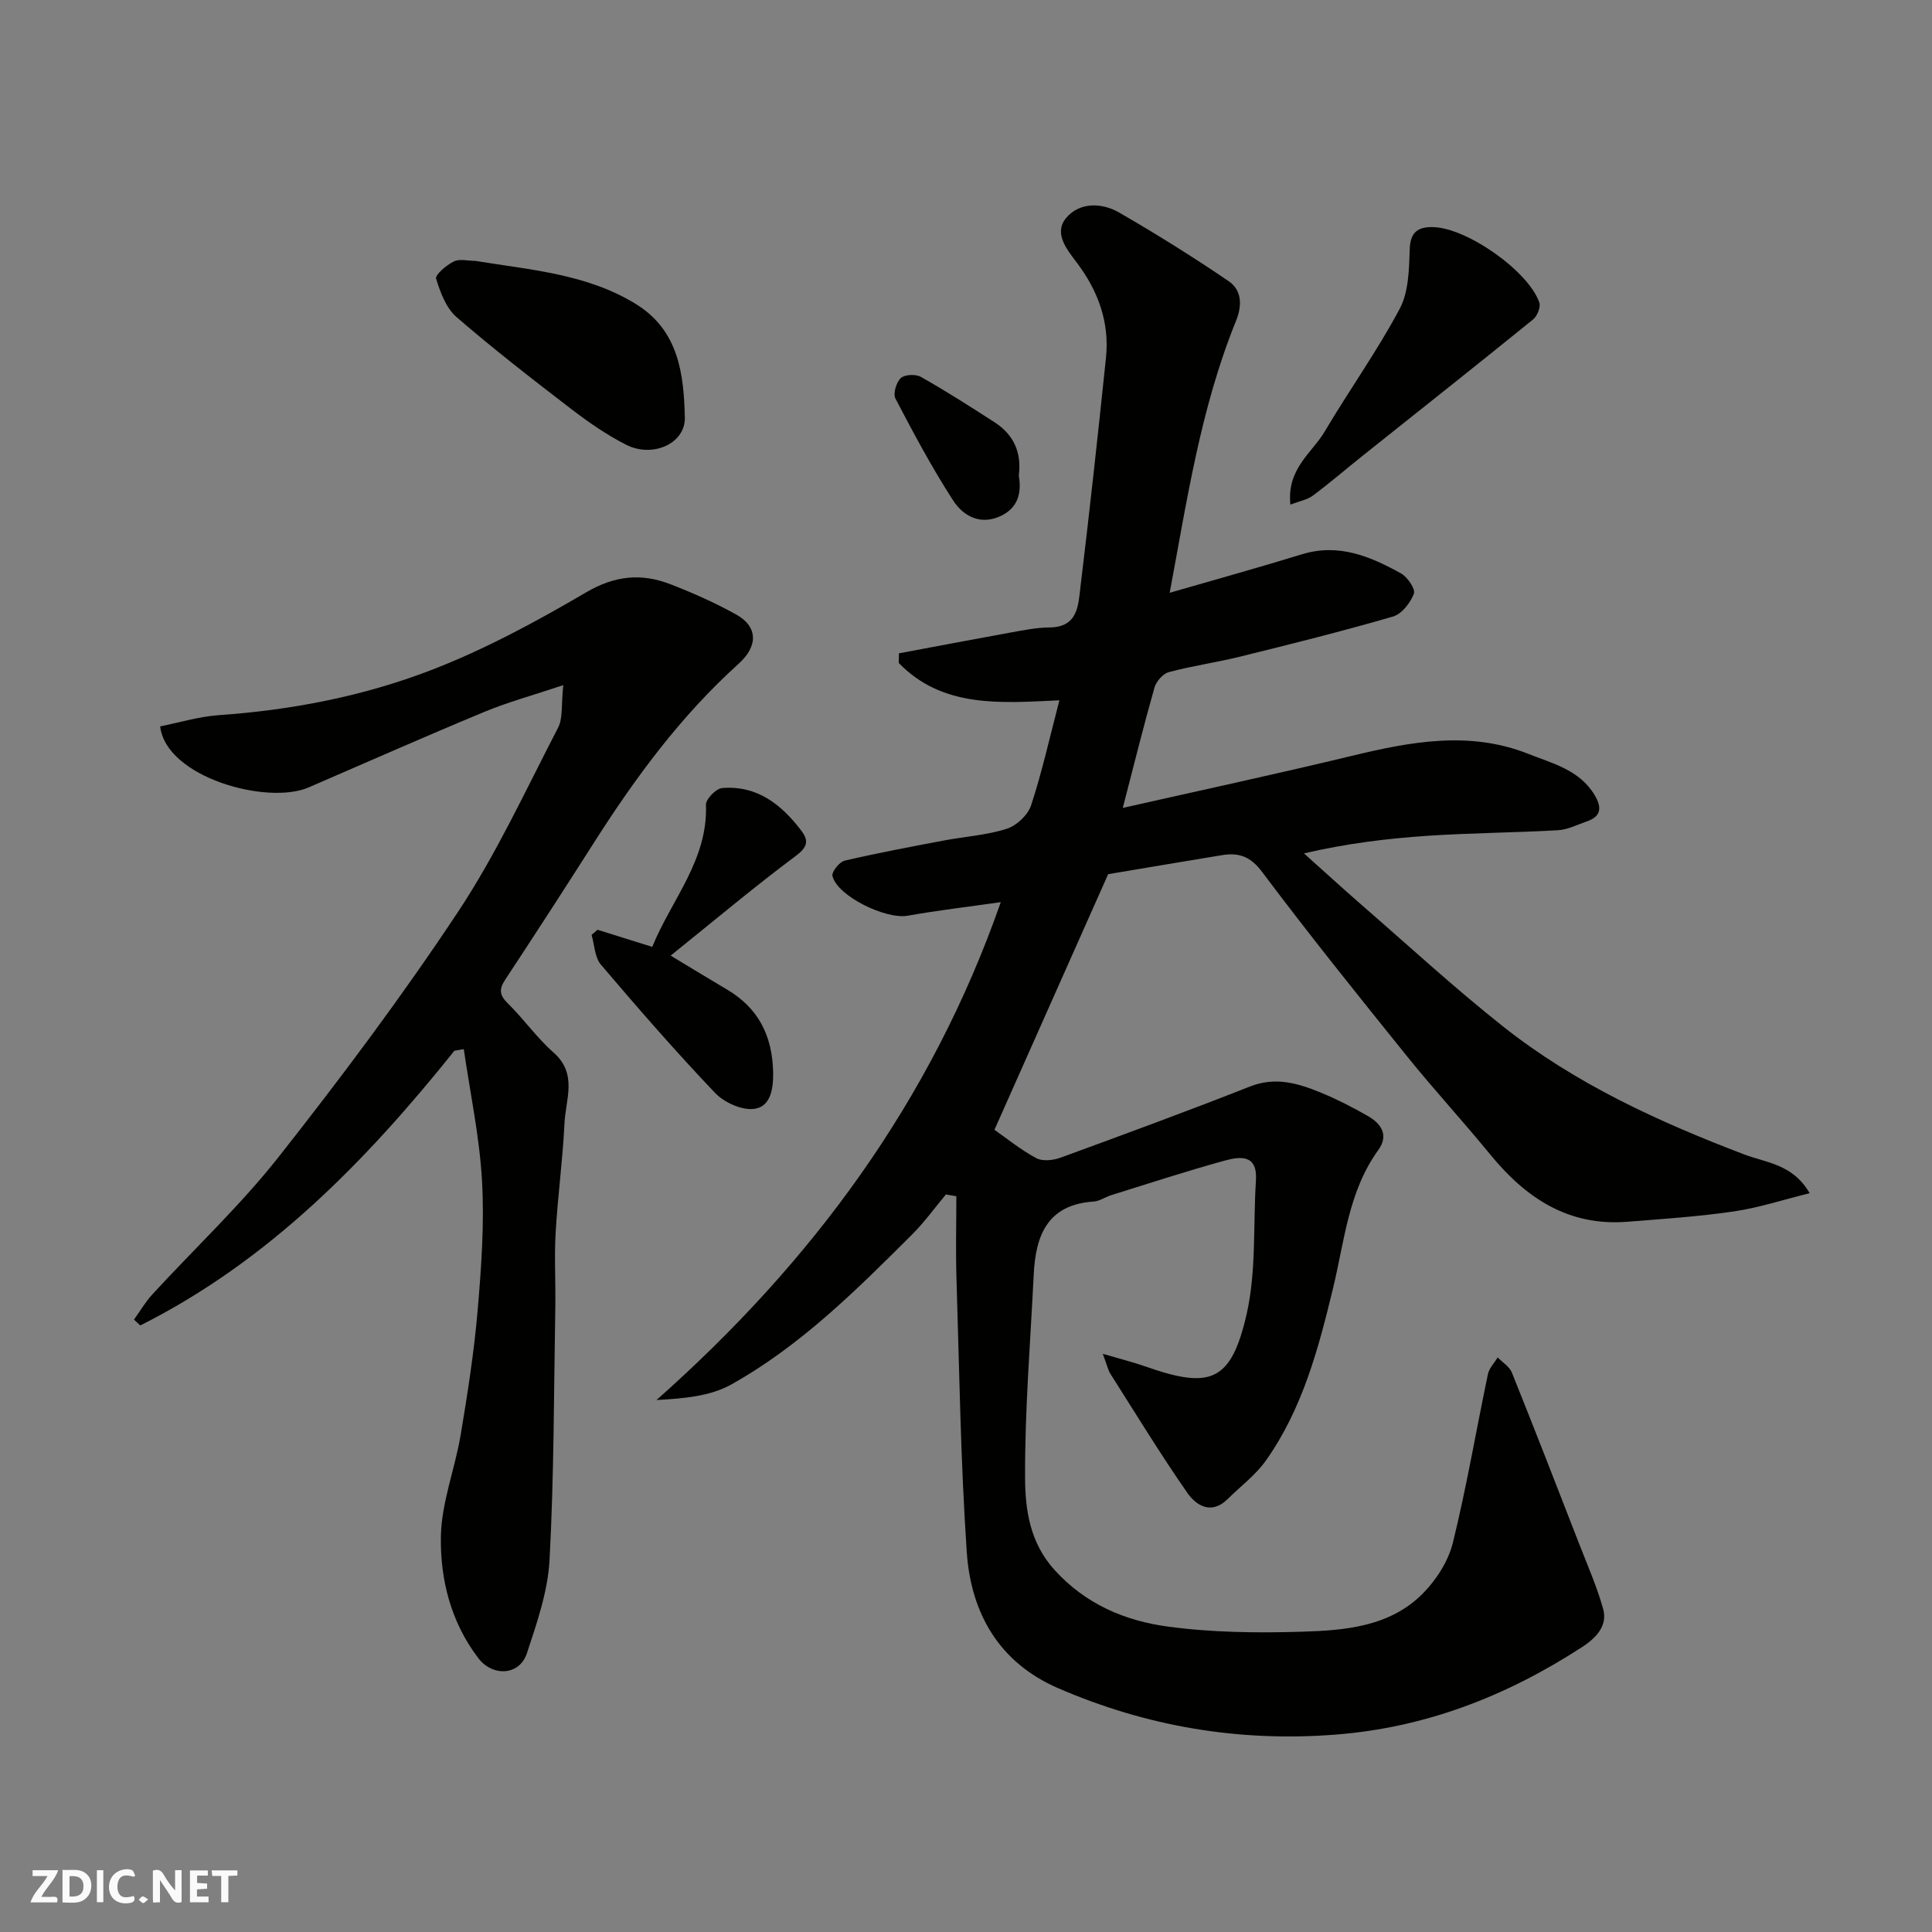
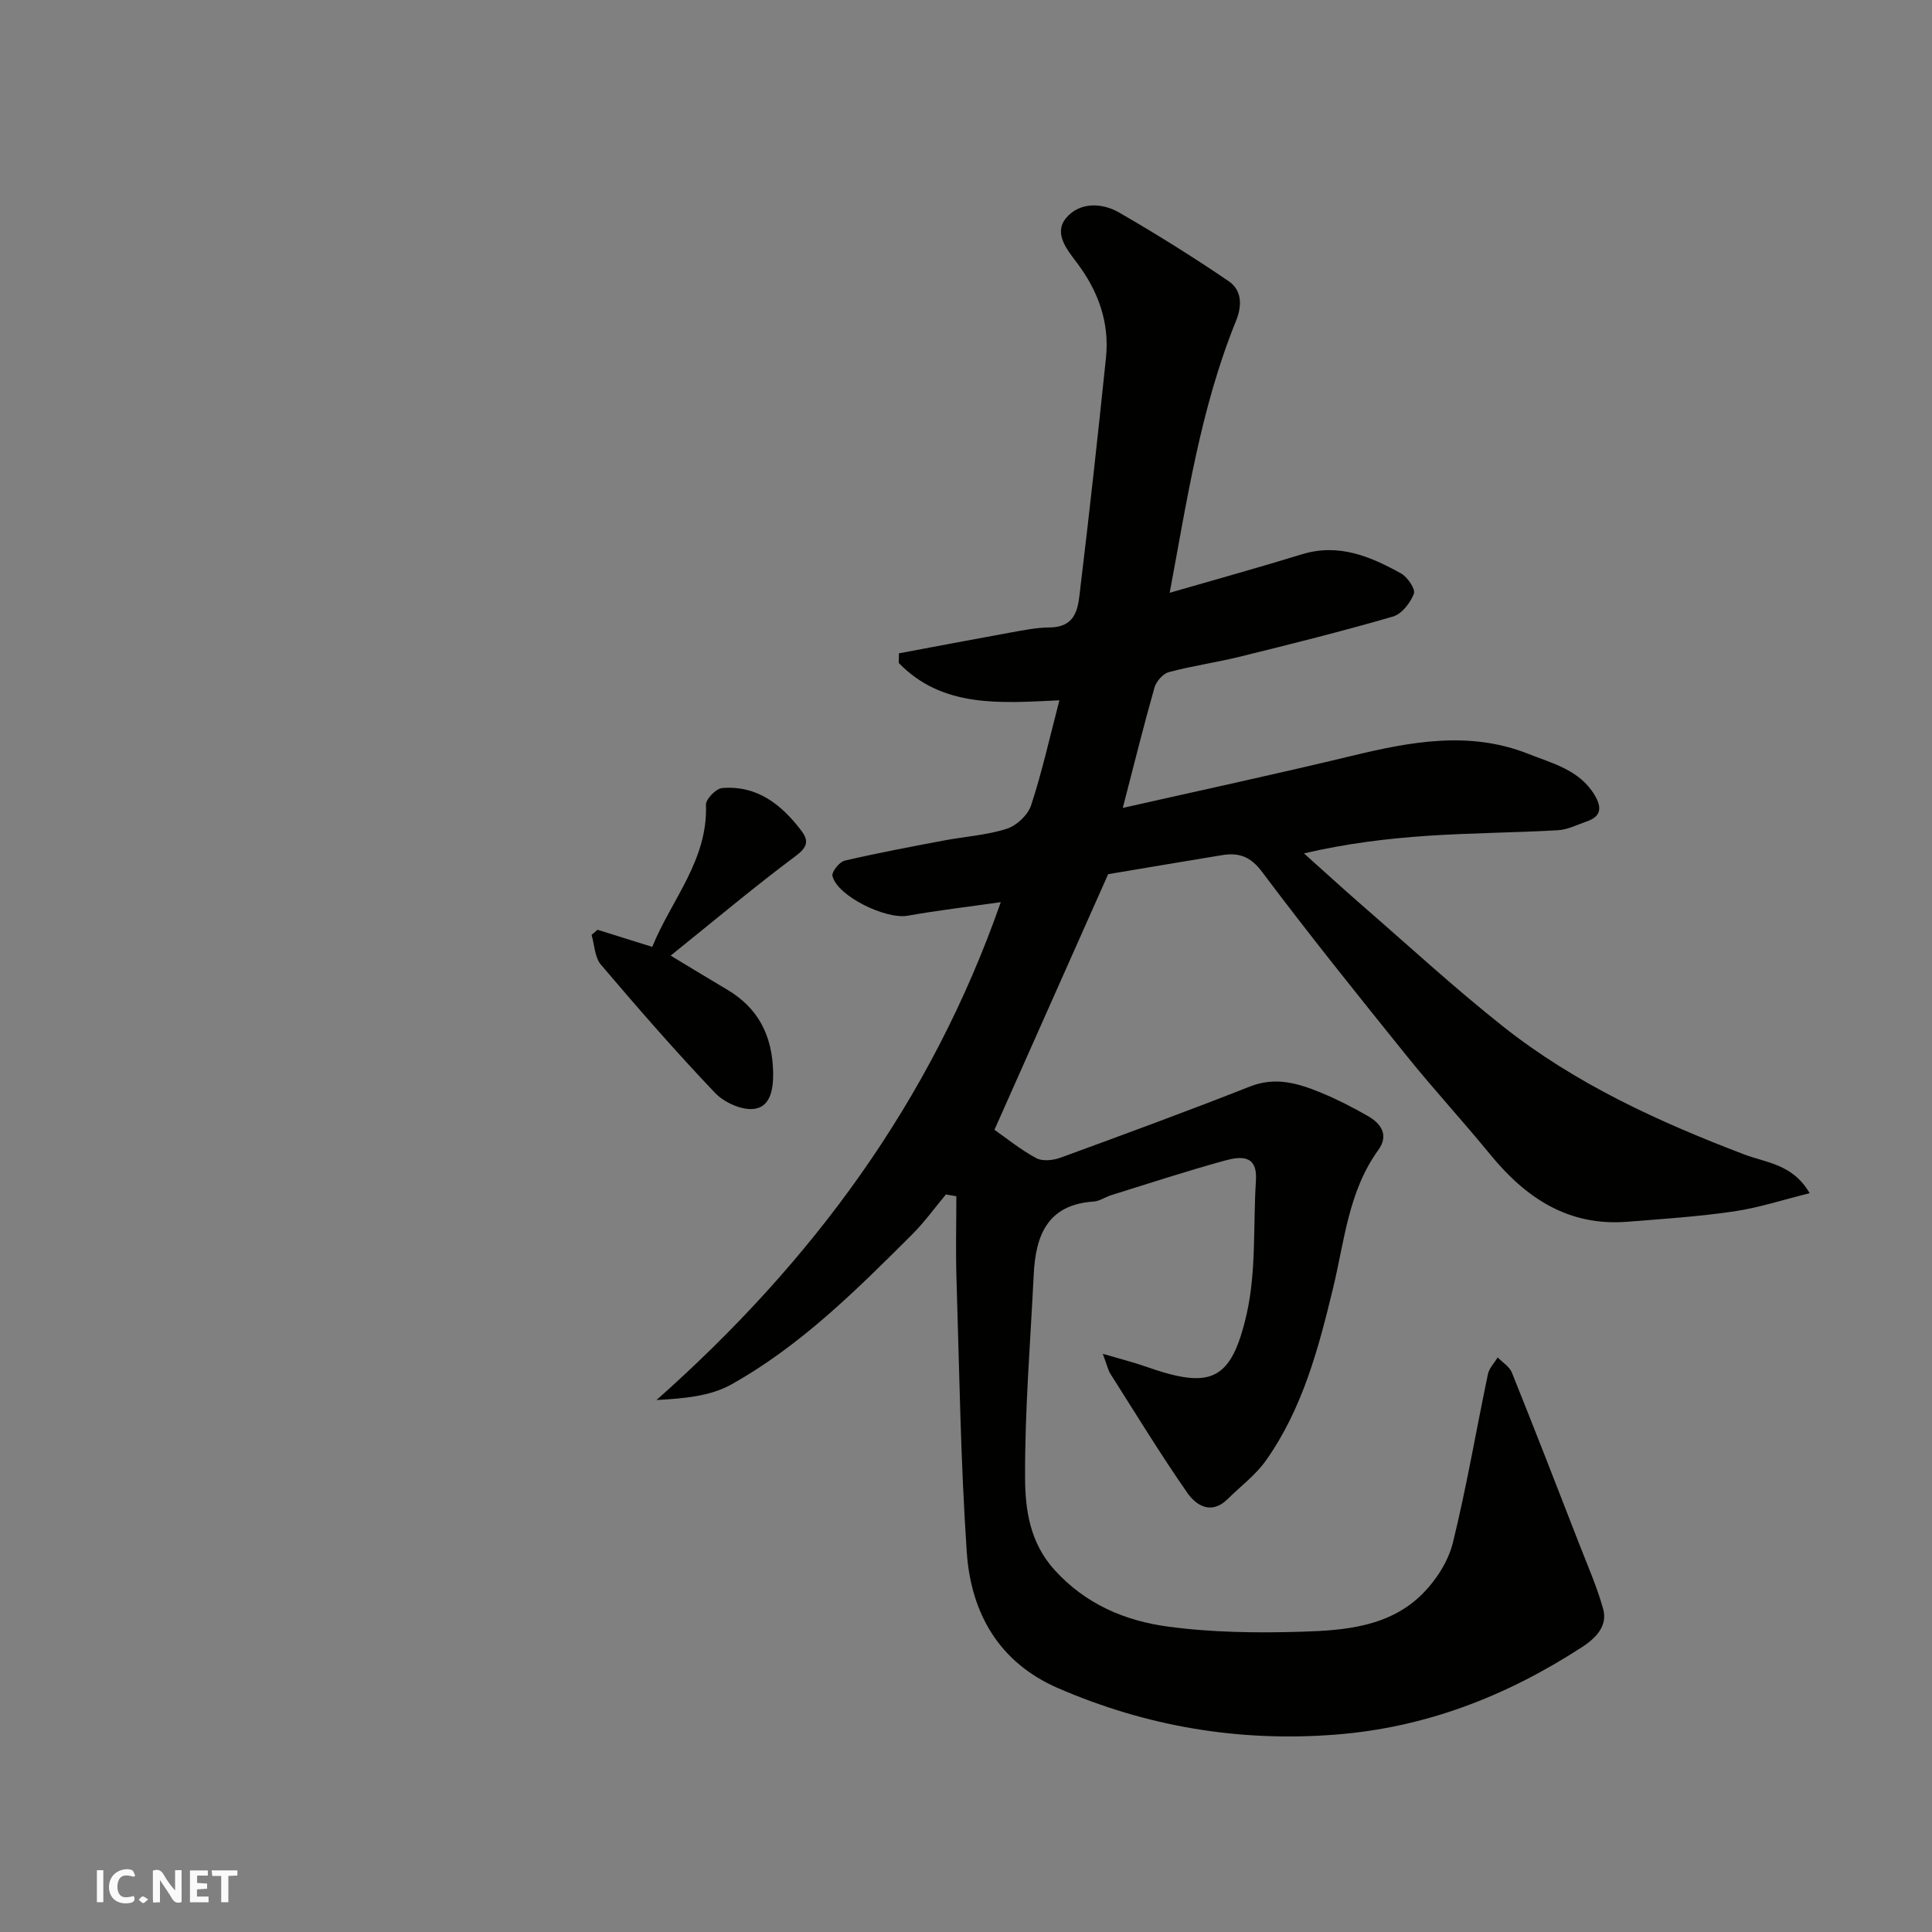
<svg xmlns="http://www.w3.org/2000/svg" enable-background="new 0 0 400 400" viewBox="0 0 400 400">
  <rect x="0" y="0" width="400" height="400" fill="#808080" stroke="none" />
  <g fill="#fafafb">
    <path d="m37.59 393.81c-.92.31-1.52.05-2-.78-.7-1.2-1.52-2.34-2.47-3.78v4.59c-.55.03-.95.05-1.41.07-.03-.37-.06-.64-.06-.91 0-1.91 0-3.81 0-5.7 1.13-.41 1.77-.03 2.29.91.62 1.11 1.38 2.14 2.31 3.19v-4.2h1.35v6.61z" />
-     <path d="m12.94 393.88v-6.75c1.9.19 3.93-.54 5.37 1.29.8 1.01.78 2.88.03 3.97-1.37 1.97-3.4 1.51-5.4 1.49m1.45-1.22c2.04.12 2.92-.58 2.89-2.21-.03-1.51-.98-2.19-2.89-2z" />
-     <path d="m11.81 393.87h-5.49c.68-2.18 2.47-3.48 3.51-5.45h-3.08v-1.21h5.29c-.71 2.13-2.44 3.48-3.47 5.51.86 0 1.63.04 2.39-.01.79-.05 1.14.21.85 1.16" />
    <path d="m39.33 393.86v-6.61h3.7v1.07h-2.22v1.52c.68.04 1.34.09 2.07.13v1.07c-.72.05-1.38.09-2.1.14v1.48h2.4v1.19h-3.85z" />
    <path d="m27.71 388.56c-1.15-.3-2.46-.61-3.1.64-.37.73-.41 1.93-.06 2.67.63 1.35 1.99.93 3.17.68.35.94-.01 1.32-.93 1.46-1.62.25-3.05-.27-3.76-1.48-.73-1.24-.6-3.03.31-4.17.88-1.11 2.71-1.7 4-1.16.32.13.44.74.65 1.12-.1.08-.19.16-.28.24" />
    <path d="m49.15 387.24v1.07c-.59.02-1.17.05-1.87.08v5.44h-1.48v-5.44h-1.85c-.05-.4-.08-.73-.13-1.15z" />
    <path d="m20.06 387.21h1.33v6.62h-1.33z" />
    <path d="m30.68 393.25c-.49.38-.8.79-1.05.76-.32-.05-.6-.45-.9-.7.26-.24.51-.64.8-.67.29-.04.62.3 1.15.61" />
  </g>
  <path d="m195.84 247.3c-2.31 2.76-4.43 5.72-6.97 8.26-11.55 11.52-23.15 23.1-37.52 31.11-4.34 2.42-9.78 2.87-15.43 3.19 32.2-28.54 56.84-61.79 71.28-103.08-6.77.97-13.06 1.7-19.27 2.81-4.53.81-14.57-4.05-15.58-8.23-.2-.85 1.44-2.91 2.53-3.17 6.81-1.59 13.7-2.88 20.58-4.18 4.33-.82 8.82-1.09 12.98-2.42 2.04-.65 4.38-2.85 5.04-4.86 2.27-6.92 3.85-14.07 5.86-21.74-12.23.58-24.2 1.62-33.26-7.73.01-.66.02-1.33.03-1.99 7.63-1.43 15.25-2.89 22.89-4.27 2.74-.49 5.51-1.07 8.27-1.09 5.94-.05 5.97-4.6 6.43-8.42 1.91-15.79 3.64-31.61 5.28-47.43.76-7.35-1.63-13.85-6.05-19.7-2.09-2.76-4.82-6.11-2.19-9.24 2.74-3.26 7.31-3.22 10.94-1.13 7.72 4.46 15.31 9.19 22.68 14.21 2.75 1.87 2.86 4.99 1.53 8.28-7.33 18.03-10.14 37.17-13.72 56.25 9.36-2.71 18.41-5.21 27.38-7.97 7.61-2.34 14.18.44 20.53 3.97 1.34.75 3.02 3.24 2.65 4.2-.73 1.89-2.52 4.2-4.33 4.72-10.46 3.04-21.04 5.68-31.61 8.29-4.9 1.21-9.93 1.91-14.8 3.22-1.22.33-2.6 1.92-2.97 3.2-2.25 7.92-4.23 15.92-6.56 24.91 16.47-3.72 31.98-7.05 47.38-10.77 12.2-2.94 24.38-5.25 36.53-.44 5.02 1.99 10.67 3.33 13.79 8.57 1.47 2.47 1.44 4.38-1.61 5.43-1.98.68-3.97 1.72-6 1.83-8.92.51-17.88.55-26.79 1.14-8.44.56-16.85 1.58-25.79 3.65 3.99 3.57 7.93 7.19 11.97 10.7 9.69 8.42 19.15 17.13 29.2 25.1 14.98 11.88 32.2 19.75 49.97 26.53 4.53 1.73 10.06 1.97 13.56 8.03-5.55 1.37-10.55 3.02-15.68 3.77-7.31 1.07-14.71 1.56-22.08 2.14-12.17.97-20.99-4.9-28.35-13.9-5.62-6.87-11.65-13.41-17.22-20.32-10.17-12.62-20.33-25.27-30.06-38.24-2.42-3.23-4.85-4-8.28-3.44-8.2 1.34-16.4 2.74-23.57 3.94-8.02 18.04-15.75 35.41-23.54 52.92 2.47 1.73 5.39 4.11 8.65 5.87 1.3.7 3.5.46 5.01-.09 13.13-4.8 26.26-9.62 39.27-14.75 5.29-2.08 9.98-.64 14.69 1.29 3.32 1.37 6.54 3.03 9.66 4.81 2.79 1.59 4.42 3.98 2.19 7.06-6.18 8.54-6.99 18.78-9.35 28.54-3.03 12.55-6.33 25.03-13.92 35.75-2.12 3-5.23 5.31-7.88 7.94-3.35 3.34-6.5 1.46-8.39-1.26-5.58-8.02-10.68-16.38-15.92-24.63-.49-.78-.68-1.75-1.58-4.15 3.74 1.1 6.4 1.76 8.97 2.67 13.34 4.69 17.62 3.09 20.81-10.88 2.03-8.9 1.33-18.42 1.93-27.65.36-5.58-3.38-4.99-6.61-4.1-7.84 2.16-15.57 4.69-23.34 7.11-1.24.39-2.42 1.25-3.66 1.33-9.58.63-12.01 7.04-12.4 15.12-.69 14.03-1.85 28.07-1.79 42.09.03 6.61.99 13.43 6.11 19.07 6.42 7.08 14.56 10.51 23.41 11.71 9.14 1.24 18.52 1.35 27.76 1.07 8.96-.27 18.26-1.03 25.07-7.91 2.8-2.83 5.28-6.7 6.22-10.51 2.84-11.53 4.82-23.28 7.26-34.91.26-1.24 1.33-2.31 2.02-3.46 1 1.03 2.43 1.89 2.93 3.12 4.73 11.76 9.32 23.58 13.91 35.4 1.74 4.48 3.7 8.91 4.99 13.53 1.04 3.69-1.75 6.23-4.42 7.96-15.56 10.08-32.25 16.64-51.07 18.09-20.05 1.54-39.04-1.7-57.34-9.62-12.26-5.3-18.06-15.56-18.92-28.16-1.28-18.82-1.54-37.71-2.13-56.58-.18-5.7-.03-11.41-.03-17.11-.72-.11-1.44-.24-2.16-.37z" fill="#010100" />
-   <path d="m94.08 217.55c-18.34 22.88-38.53 43.57-65.04 56.87-.43-.4-.86-.81-1.3-1.21 1.26-1.75 2.36-3.65 3.81-5.23 8.73-9.5 18.22-18.4 26.18-28.5 12.93-16.41 25.5-33.19 37.04-50.6 7.99-12.04 14.09-25.33 20.77-38.21 1.04-2.01.64-4.77 1.08-8.82-6.37 2.13-11.49 3.52-16.35 5.54-12.19 5.06-24.26 10.4-36.38 15.64-8.54 3.7-29.51-2.08-30.73-12.64 3.98-.79 8-2.03 12.09-2.32 15.09-1.05 29.89-3.91 43.9-9.29 11.17-4.29 21.86-10.08 32.22-16.15 5.97-3.5 11.47-3.99 17.47-1.66 4.68 1.82 9.31 3.87 13.68 6.32 4.3 2.42 4.53 6.41.43 10.11-11.98 10.8-21.41 23.6-30.01 37.11-6.04 9.49-12.16 18.94-18.35 28.33-1.32 2-1.17 3.22.57 4.92 3.29 3.23 5.98 7.11 9.43 10.14 5.05 4.42 2.51 9.72 2.28 14.67-.36 7.55-1.39 15.06-1.83 22.6-.3 5.15.02 10.33-.07 15.49-.3 17.43-.26 34.88-1.19 52.28-.35 6.53-2.61 13.05-4.69 19.35-1.55 4.68-7.13 4.87-10.07 1-5.69-7.48-7.89-16.27-7.74-25.18.12-7.03 2.92-13.99 4.1-21.05 1.43-8.54 2.77-17.13 3.51-25.75.76-8.89 1.41-17.89.91-26.78-.51-9.15-2.46-18.22-3.78-27.32-.64.12-1.29.23-1.94.34z" fill="#010100" />
-   <path d="m98.39 54.01c11.35 1.87 22.99 2.65 33.19 8.89 8.95 5.47 10 14.55 10.21 23.55.12 5.37-6.64 8.39-12.07 5.67-4.04-2.03-7.84-4.67-11.44-7.43-8.05-6.17-16.08-12.4-23.75-19.03-2.16-1.87-3.37-5.12-4.24-7.97-.24-.79 2.15-2.81 3.67-3.56 1.2-.59 2.93-.12 4.43-.12z" fill="#010100" />
  <path d="m135.04 196.04c3.98-9.79 11.55-17.96 11.12-29.43-.04-1.16 2.09-3.35 3.34-3.45 7.28-.61 12.35 3.45 16.46 8.9 1.49 1.97 1.25 3.32-1.18 5.13-8.63 6.44-16.88 13.38-25.93 20.66 4.56 2.75 8.11 4.92 11.7 7.04 6.5 3.85 9.36 9.61 9.52 17.09.07 3.47-.53 7.1-3.85 7.59-2.56.37-6.27-1.29-8.17-3.29-8.17-8.58-15.96-17.53-23.64-26.56-1.28-1.51-1.32-4.08-1.93-6.16.41-.35.83-.7 1.24-1.06 3.49 1.1 6.98 2.19 11.32 3.54z" fill="#010100" />
-   <path d="m267.16 104.48c-.78-7.44 4.46-10.67 7.11-15.15 5.06-8.54 10.87-16.66 15.52-25.39 1.87-3.51 1.94-8.19 2.08-12.36.12-3.61 1.78-4.62 4.83-4.56 6.96.14 19.71 9.05 22 15.61.33.93-.43 2.81-1.28 3.5-11.68 9.47-23.48 18.8-35.24 28.18-3.45 2.75-6.8 5.64-10.33 8.28-1.15.87-2.76 1.14-4.69 1.89z" fill="#010100" />
-   <path d="m210.93 98.46c.62 3.59-.15 6.78-3.93 8.46-4.17 1.85-7.64-.18-9.66-3.3-4.39-6.78-8.2-13.94-11.95-21.1-.53-1.01.18-3.38 1.12-4.25.81-.75 3.09-.84 4.16-.24 5.21 2.96 10.27 6.18 15.31 9.44 3.88 2.53 5.57 6.2 4.95 10.99z" fill="#010100" />
+   <path d="m267.16 104.48z" fill="#010100" />
</svg>